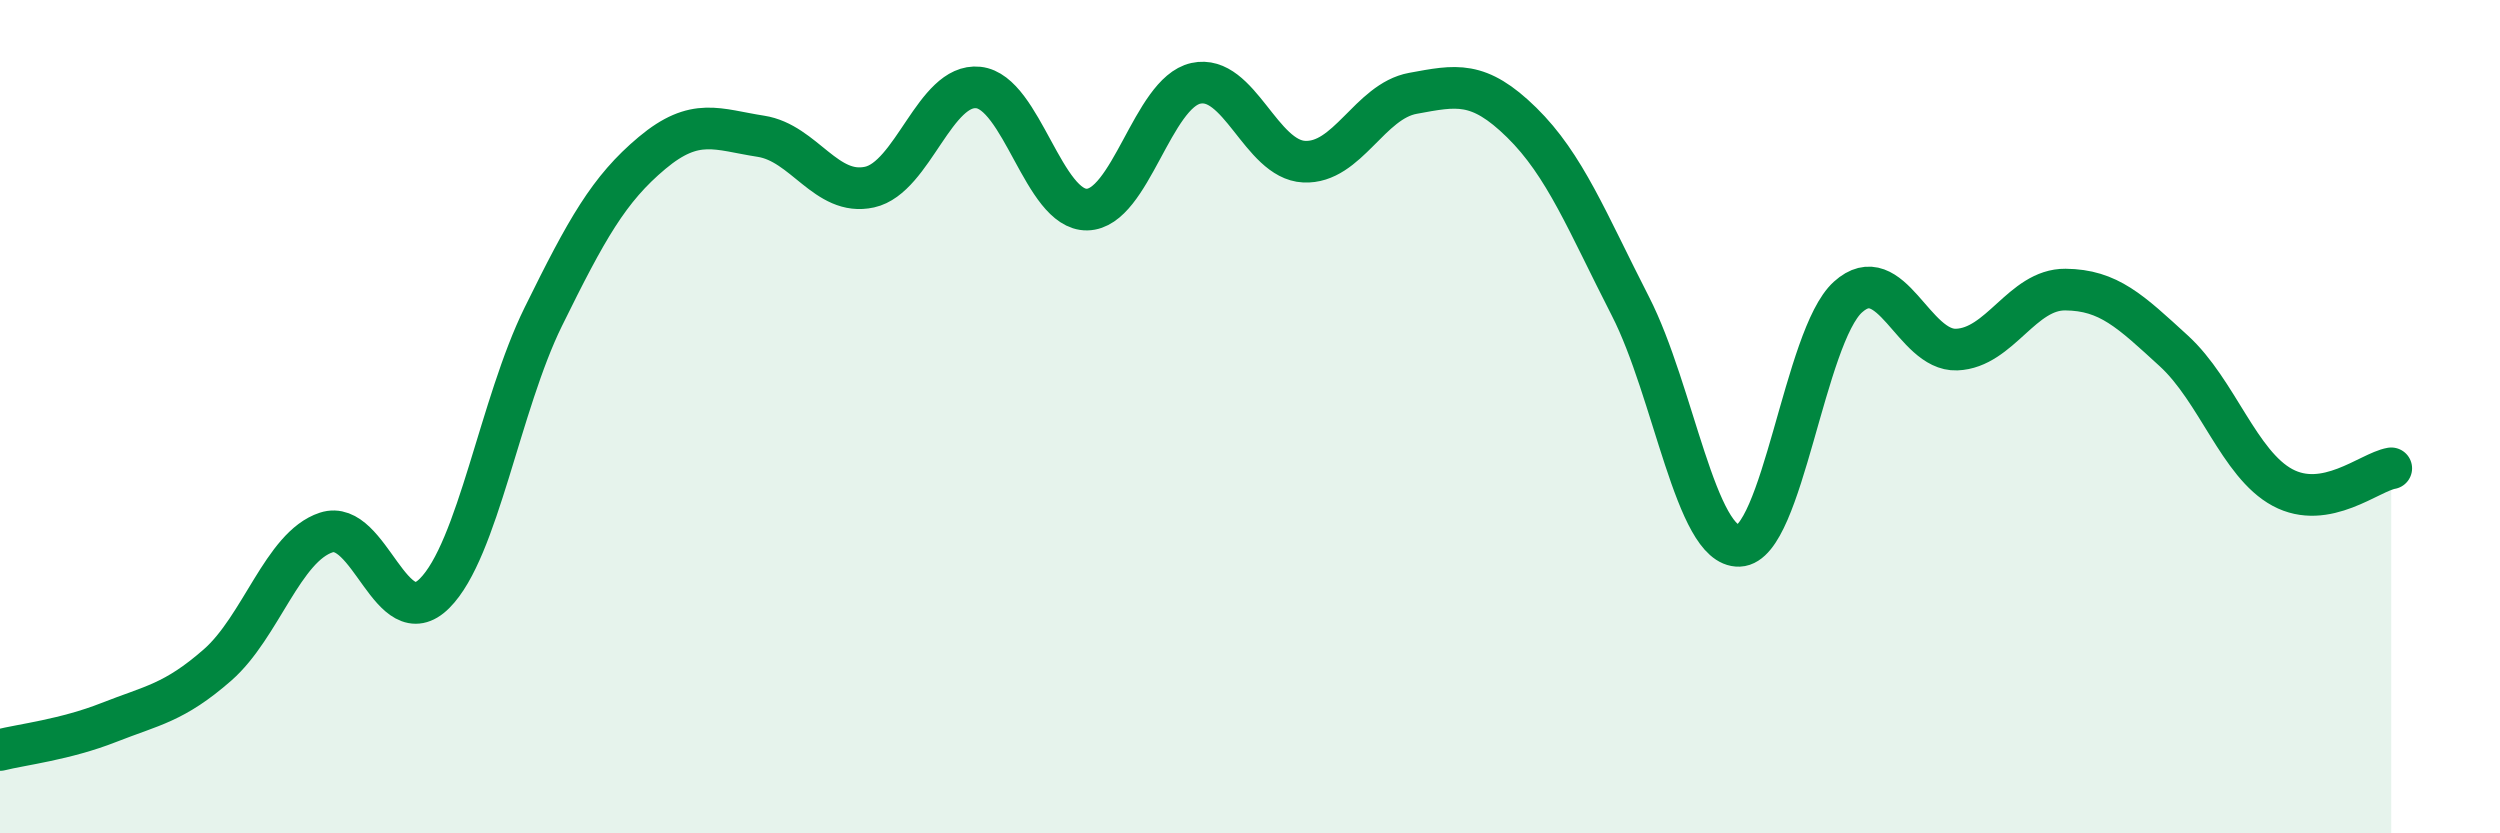
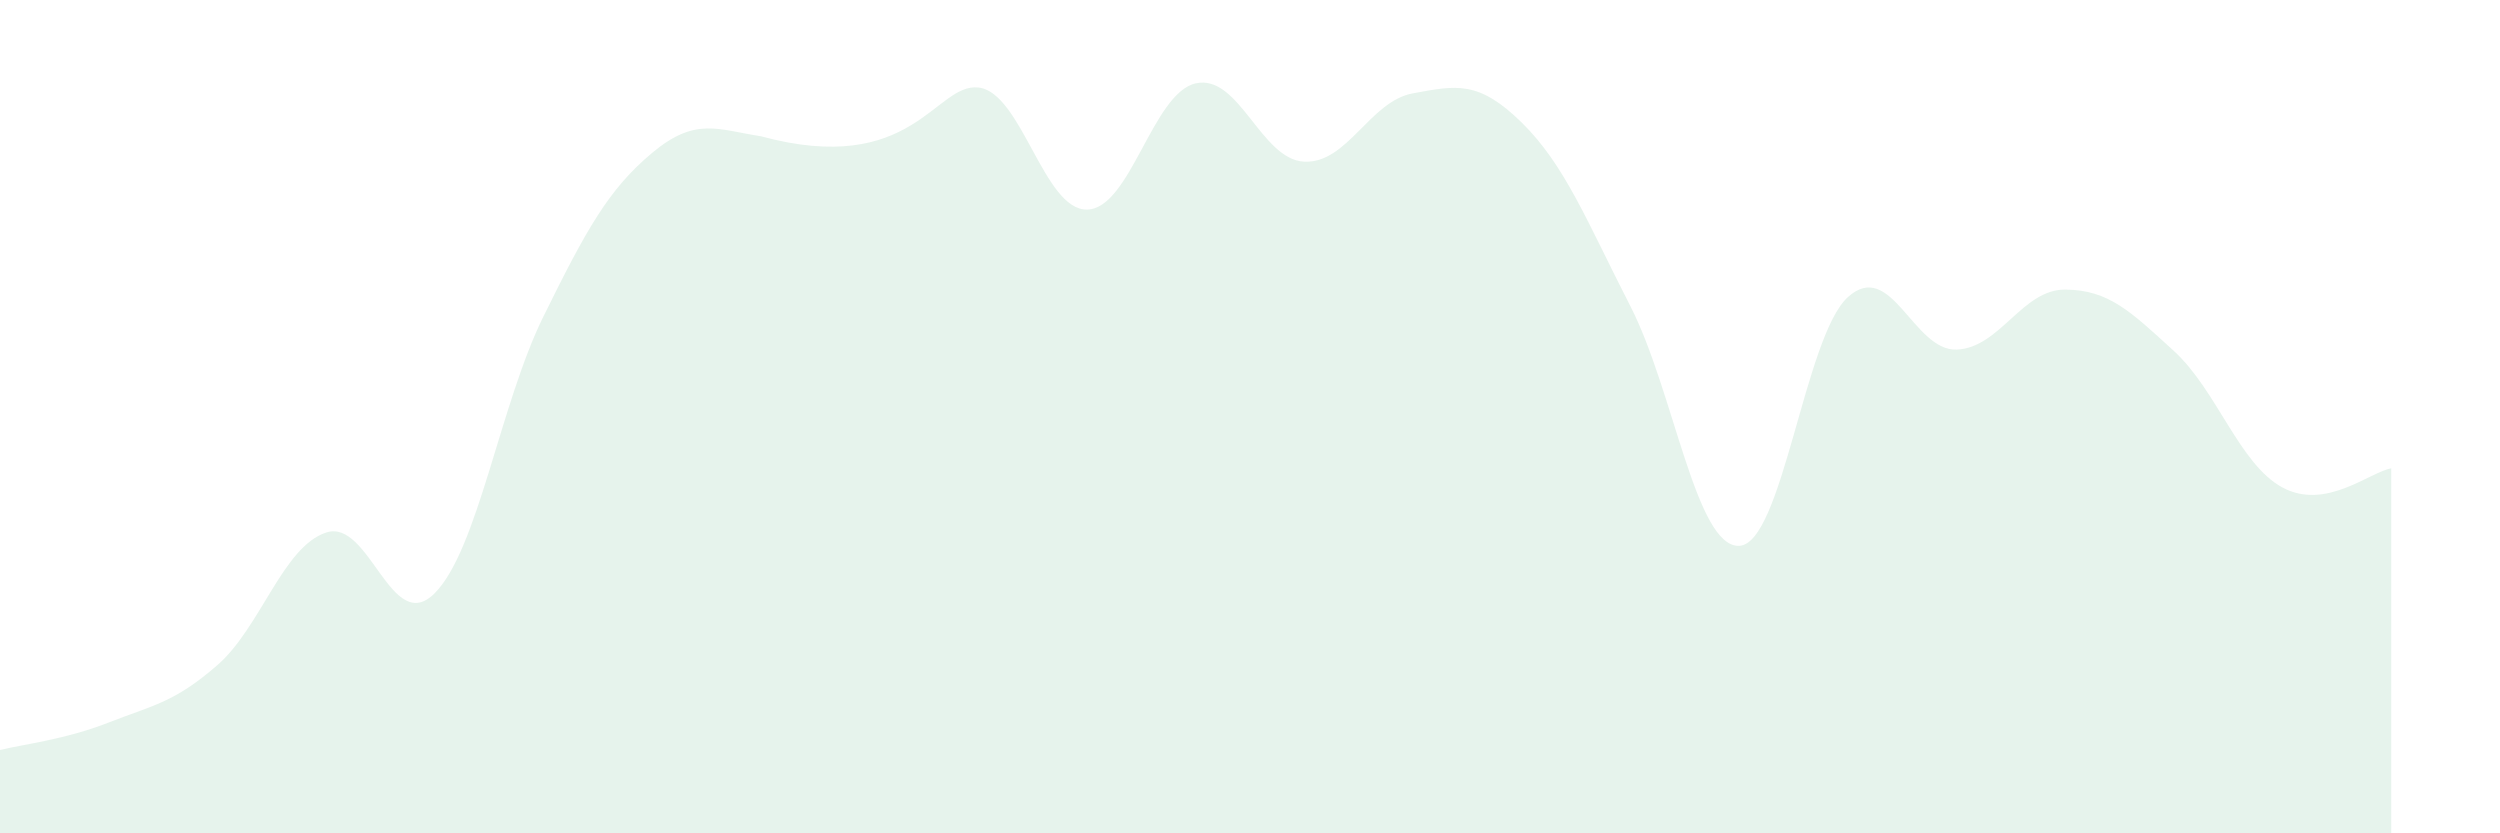
<svg xmlns="http://www.w3.org/2000/svg" width="60" height="20" viewBox="0 0 60 20">
-   <path d="M 0,18 C 0.52,17.87 1.57,17.75 2.61,17.34 C 3.65,16.93 4.18,16.87 5.22,15.96 C 6.26,15.05 6.79,13.12 7.83,12.78 C 8.87,12.44 9.39,15.28 10.43,14.24 C 11.47,13.2 12,9.71 13.04,7.6 C 14.08,5.49 14.61,4.54 15.65,3.67 C 16.69,2.8 17.22,3.11 18.26,3.27 C 19.3,3.43 19.83,4.72 20.87,4.49 C 21.91,4.26 22.44,1.99 23.48,2.1 C 24.52,2.21 25.05,5.05 26.09,5.03 C 27.13,5.01 27.66,2.23 28.7,2 C 29.74,1.77 30.26,3.83 31.3,3.88 C 32.34,3.93 32.87,2.43 33.91,2.24 C 34.95,2.05 35.48,1.92 36.52,2.94 C 37.56,3.96 38.09,5.32 39.13,7.35 C 40.17,9.38 40.7,13.14 41.74,13.1 C 42.78,13.06 43.31,8.07 44.35,7.13 C 45.39,6.19 45.92,8.43 46.96,8.39 C 48,8.35 48.53,6.94 49.57,6.95 C 50.61,6.96 51.13,7.47 52.17,8.42 C 53.21,9.37 53.74,11.14 54.78,11.7 C 55.82,12.26 56.87,11.33 57.39,11.24L57.39 20L0 20Z" fill="#008740" opacity="0.1" stroke-linecap="round" stroke-linejoin="round" />
-   <path d="M 0,18 C 0.52,17.87 1.57,17.75 2.61,17.34 C 3.65,16.93 4.18,16.87 5.22,15.96 C 6.26,15.05 6.79,13.12 7.83,12.78 C 8.87,12.44 9.39,15.28 10.43,14.24 C 11.47,13.2 12,9.71 13.04,7.6 C 14.08,5.49 14.61,4.54 15.65,3.67 C 16.69,2.8 17.22,3.11 18.26,3.27 C 19.3,3.43 19.83,4.72 20.87,4.49 C 21.91,4.26 22.44,1.99 23.48,2.1 C 24.52,2.21 25.05,5.05 26.09,5.03 C 27.13,5.01 27.66,2.23 28.7,2 C 29.74,1.77 30.26,3.83 31.3,3.88 C 32.34,3.93 32.87,2.43 33.91,2.24 C 34.95,2.05 35.48,1.92 36.52,2.94 C 37.56,3.96 38.09,5.32 39.13,7.35 C 40.17,9.38 40.7,13.14 41.74,13.1 C 42.78,13.06 43.31,8.07 44.35,7.13 C 45.39,6.19 45.92,8.43 46.96,8.39 C 48,8.35 48.53,6.94 49.57,6.95 C 50.61,6.96 51.13,7.47 52.17,8.42 C 53.21,9.37 53.74,11.14 54.78,11.7 C 55.82,12.26 56.87,11.33 57.39,11.24" stroke="#008740" stroke-width="1" fill="none" stroke-linecap="round" stroke-linejoin="round" />
+   <path d="M 0,18 C 0.52,17.87 1.57,17.75 2.61,17.34 C 3.65,16.93 4.18,16.87 5.22,15.96 C 6.26,15.05 6.79,13.12 7.83,12.78 C 8.87,12.44 9.39,15.28 10.43,14.24 C 11.47,13.2 12,9.71 13.04,7.6 C 14.08,5.49 14.61,4.54 15.65,3.67 C 16.69,2.8 17.22,3.11 18.26,3.27 C 21.91,4.26 22.44,1.99 23.48,2.1 C 24.52,2.21 25.05,5.05 26.09,5.03 C 27.13,5.01 27.66,2.23 28.7,2 C 29.74,1.77 30.26,3.83 31.3,3.88 C 32.34,3.93 32.87,2.43 33.91,2.24 C 34.95,2.05 35.48,1.92 36.52,2.94 C 37.56,3.96 38.09,5.32 39.13,7.35 C 40.17,9.38 40.7,13.14 41.74,13.1 C 42.78,13.06 43.31,8.07 44.35,7.13 C 45.39,6.19 45.92,8.43 46.96,8.39 C 48,8.35 48.53,6.94 49.57,6.95 C 50.61,6.96 51.13,7.47 52.17,8.42 C 53.21,9.37 53.74,11.14 54.78,11.7 C 55.82,12.26 56.87,11.33 57.39,11.24L57.39 20L0 20Z" fill="#008740" opacity="0.1" stroke-linecap="round" stroke-linejoin="round" />
</svg>